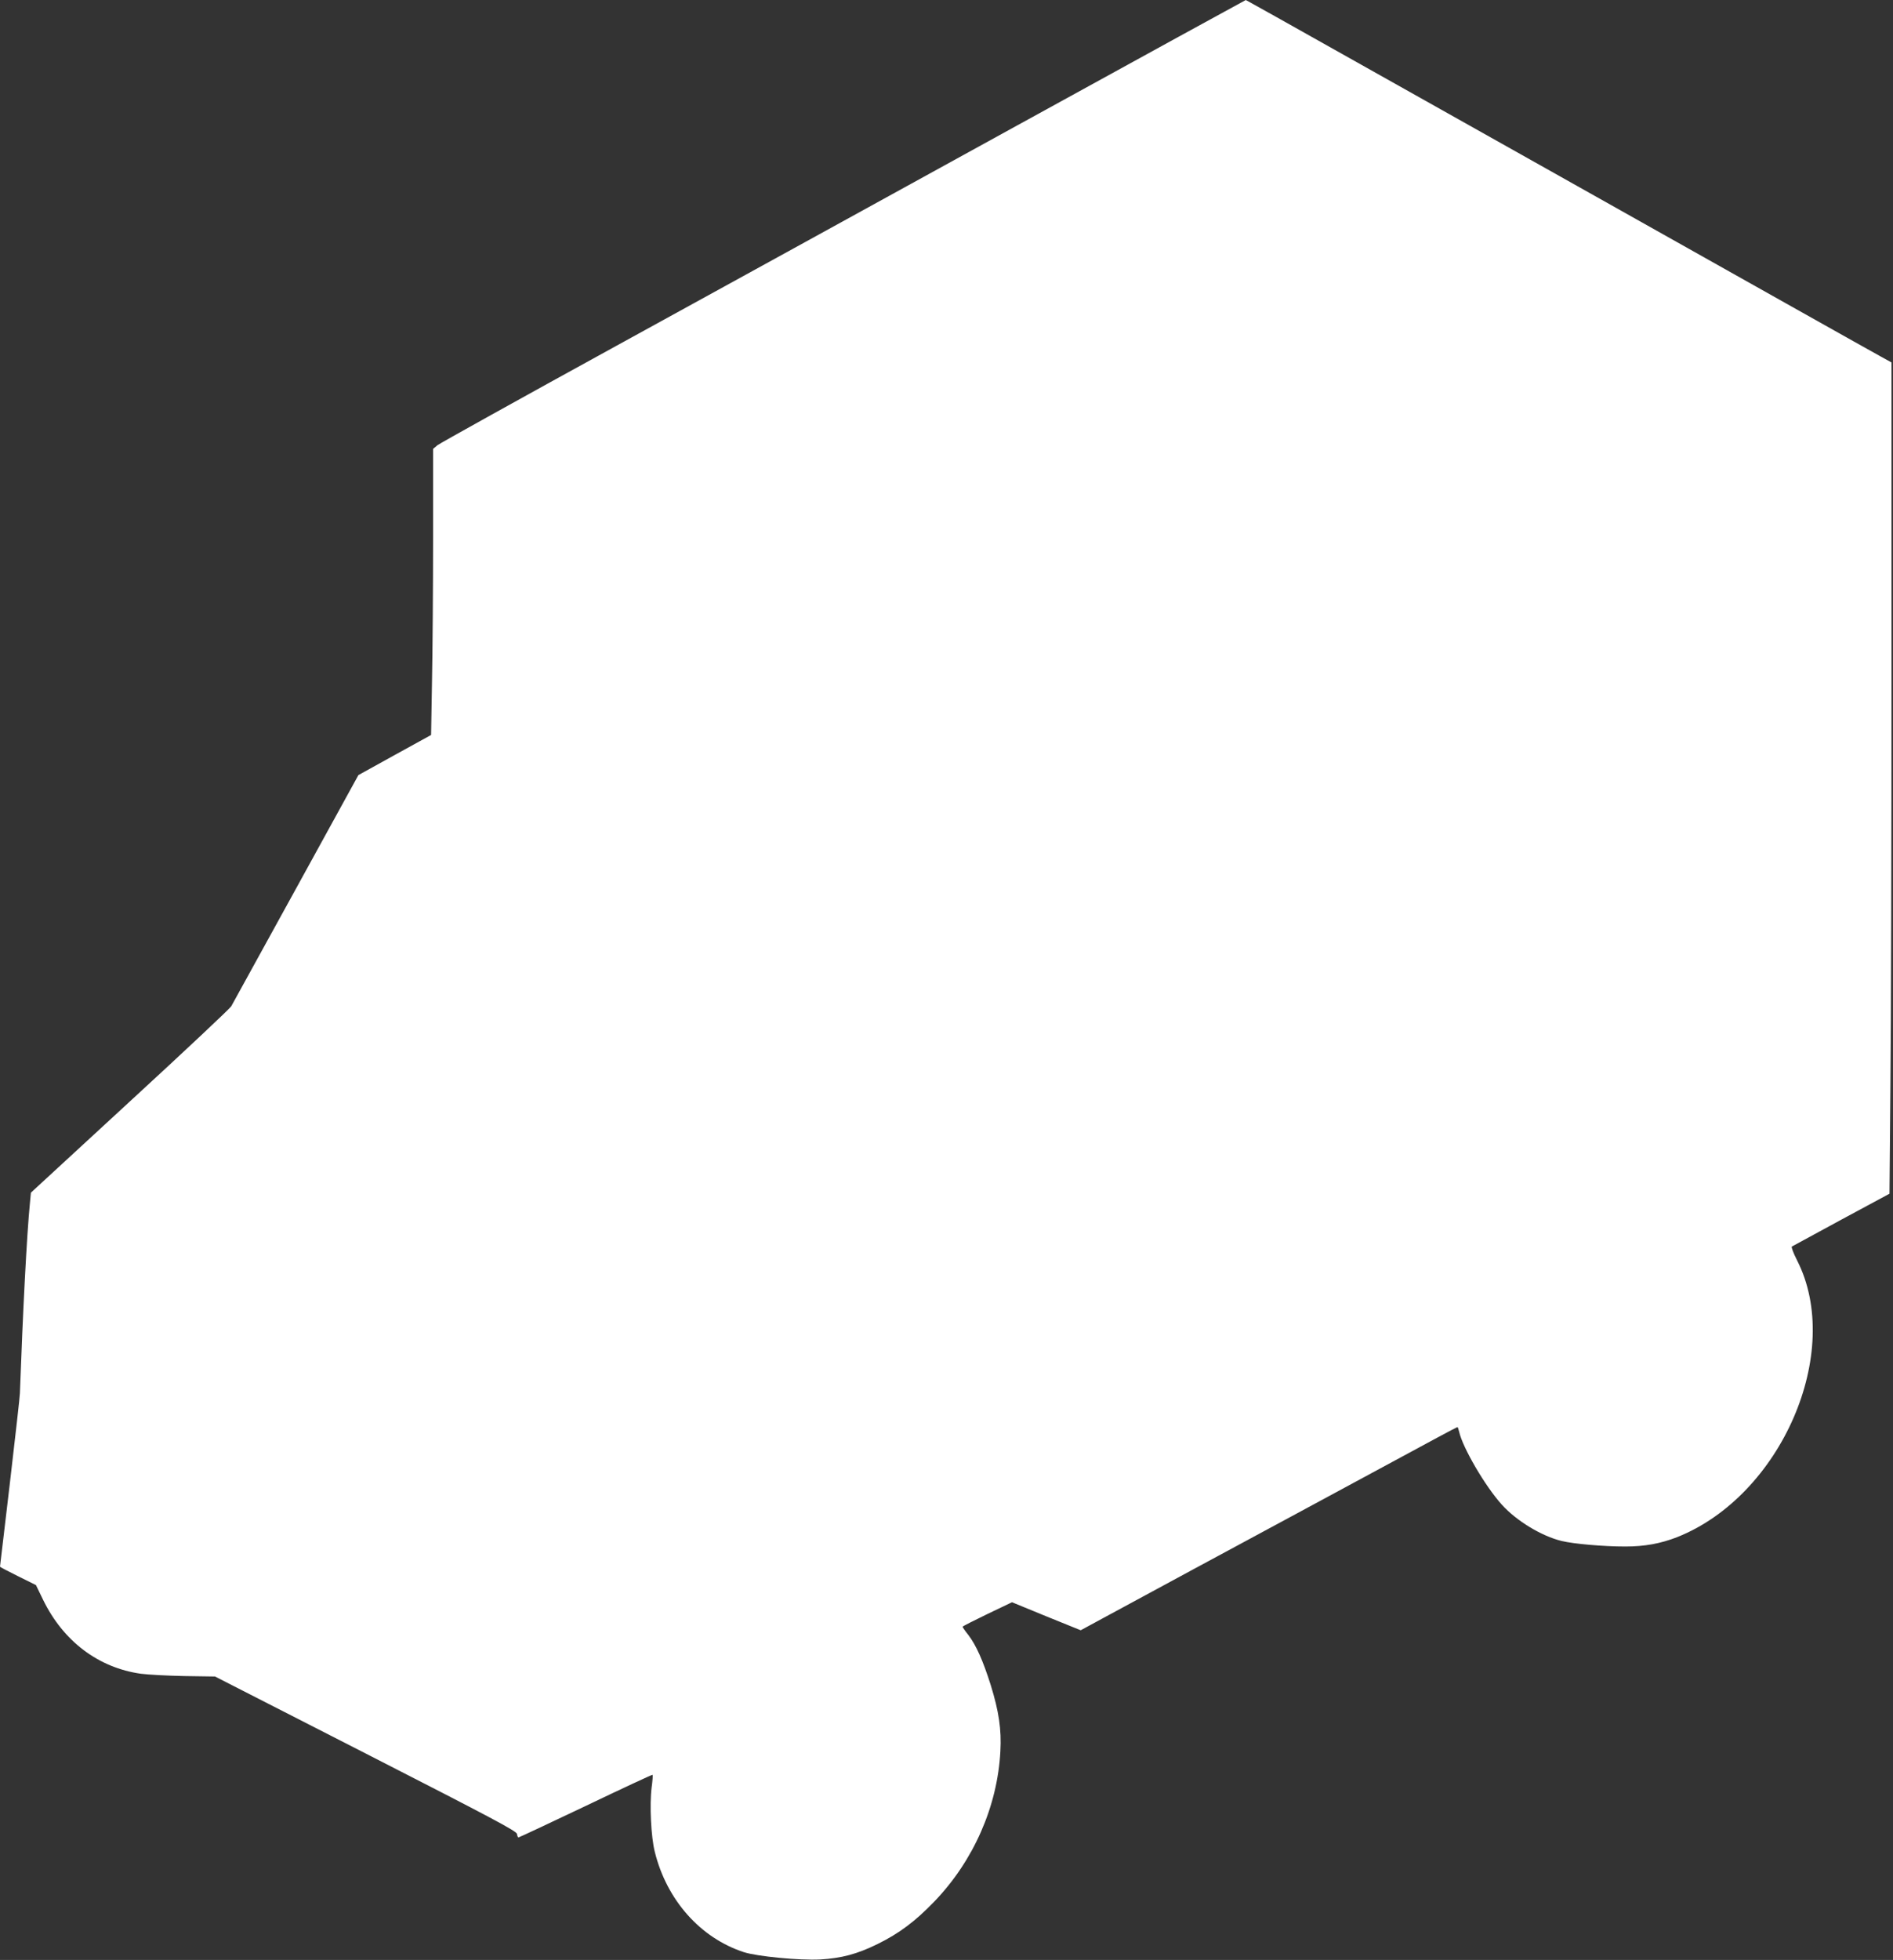
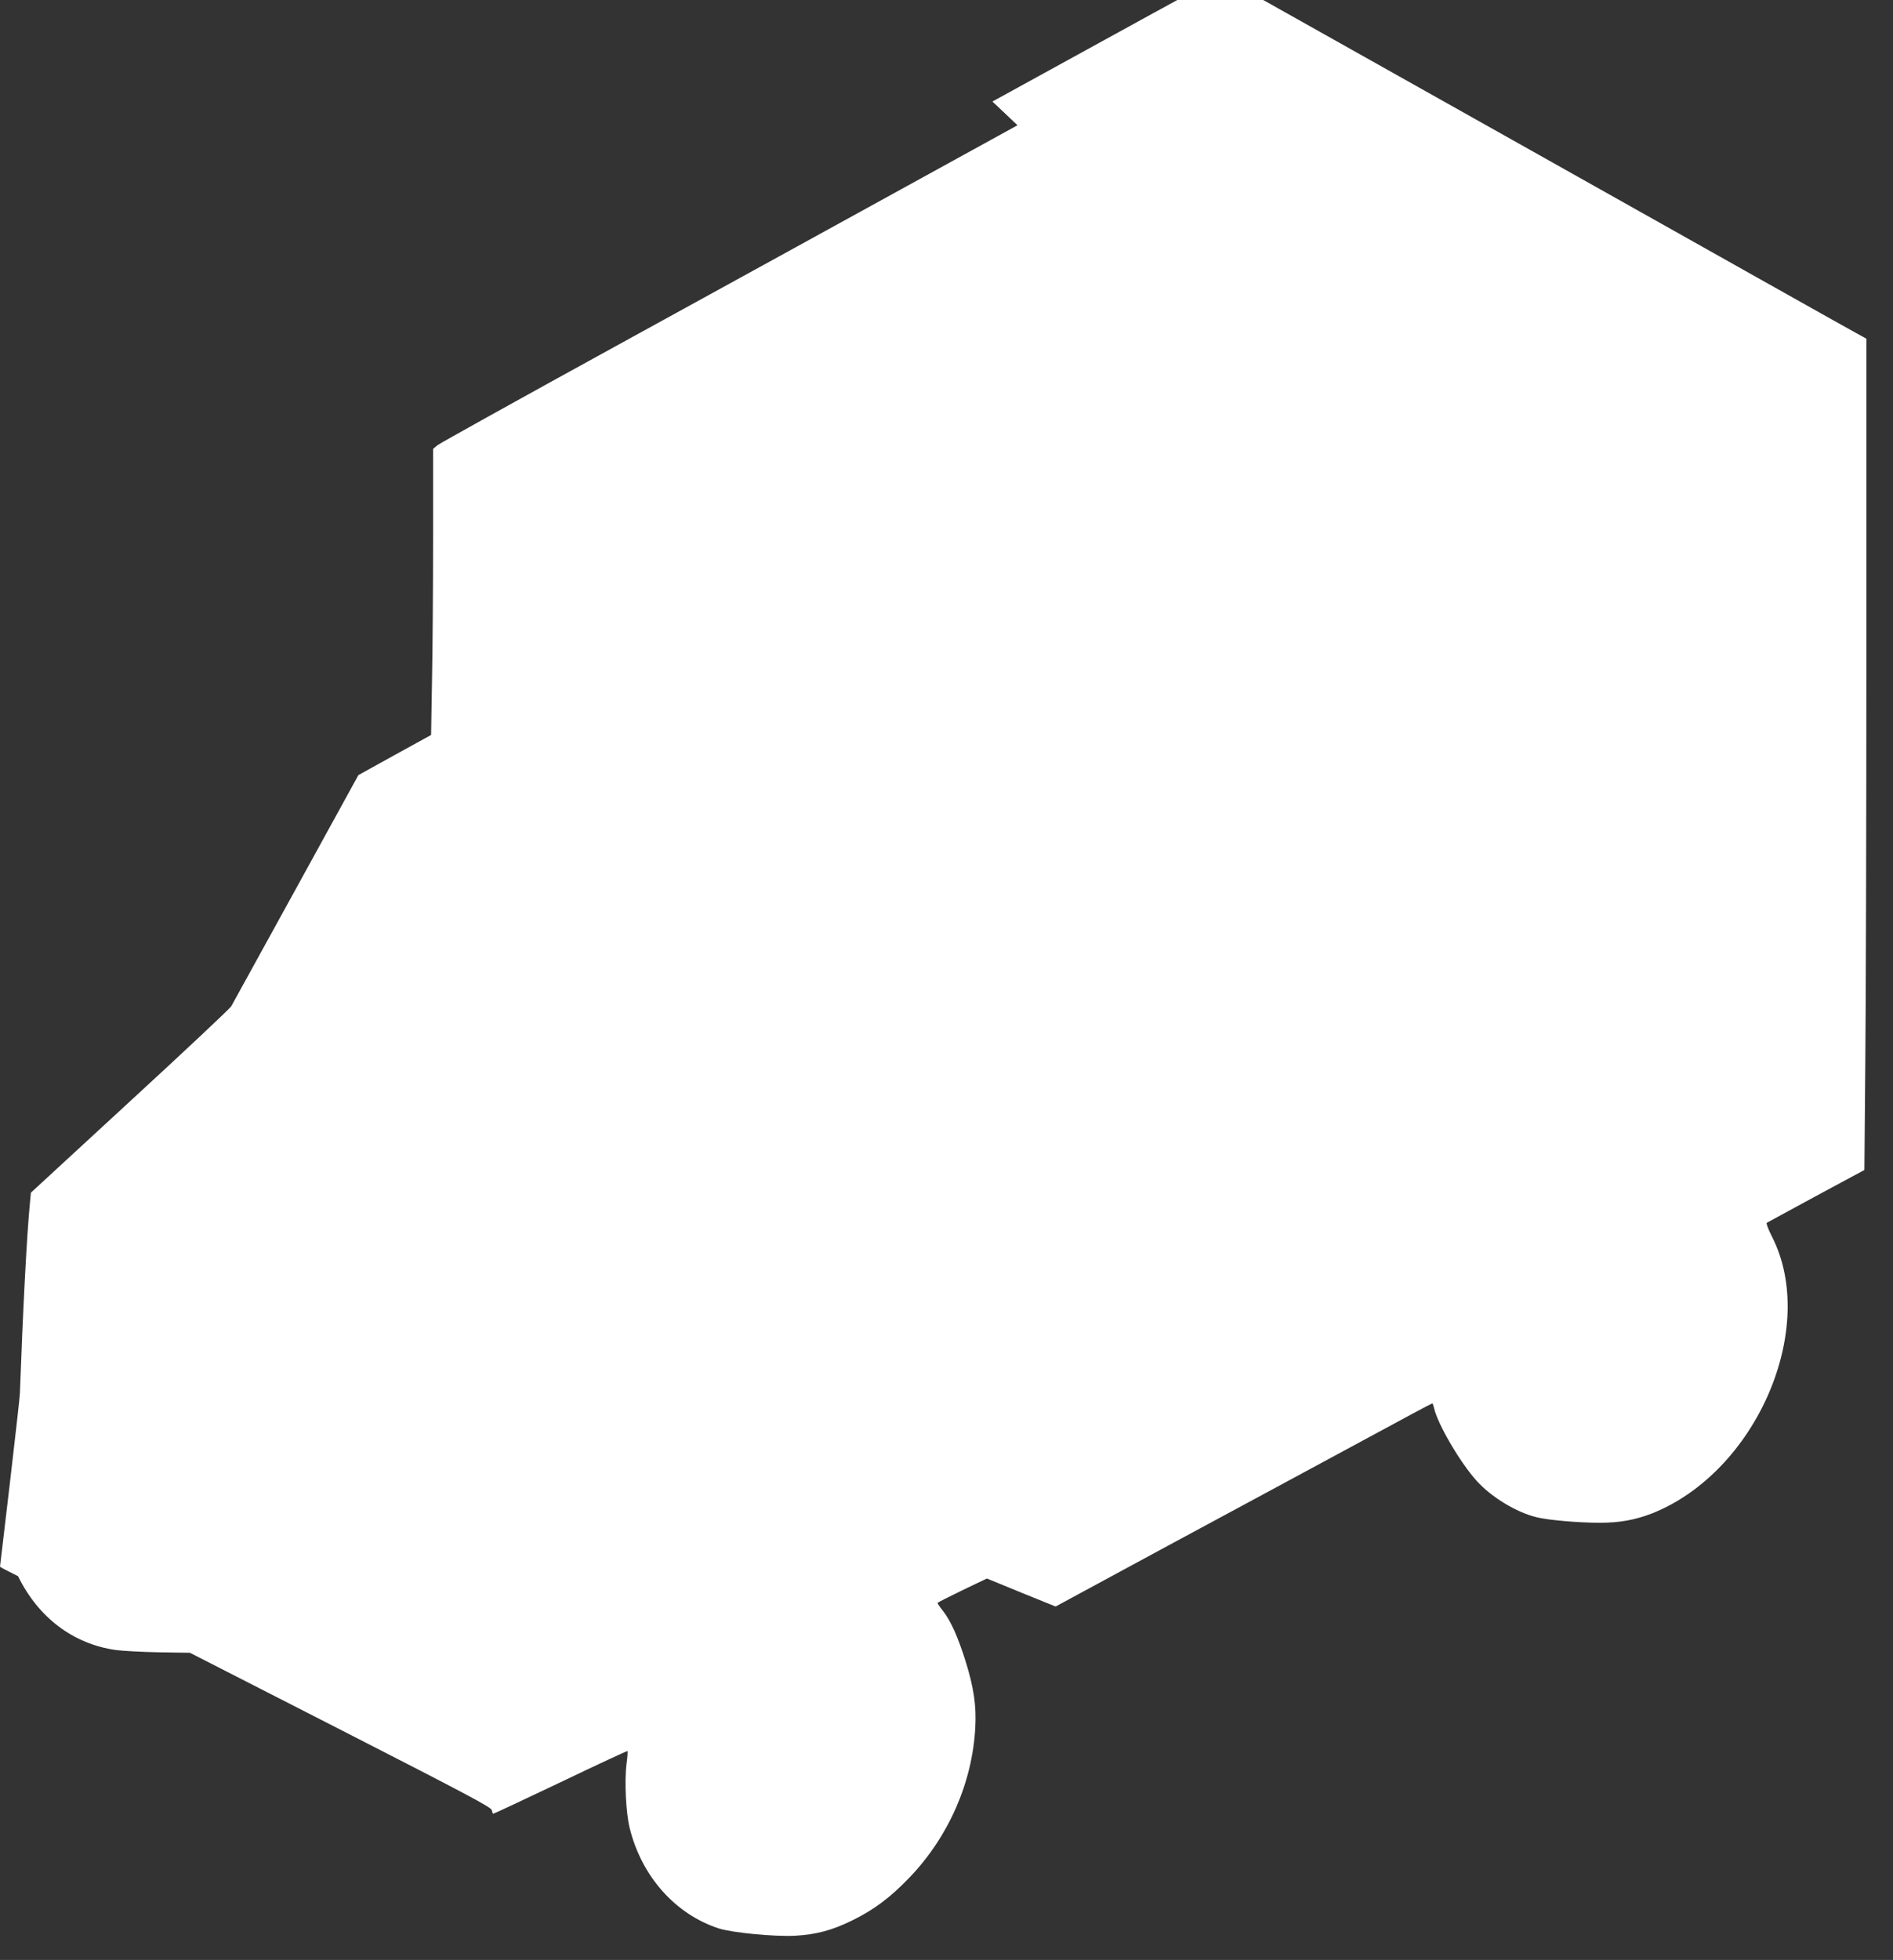
<svg xmlns="http://www.w3.org/2000/svg" version="1.0" width="1237pt" height="1280pt" viewBox="0 0 1237 1280" preserveAspectRatio="xMidYMid meet">
  <rect x="0" y="0" width="1237" height="1280" fill="#333333" stroke="none" />
  <g transform="translate(0,1280) scale(0.1,-0.1)" fill="#ffffff" stroke="none">
-     <path d="M6649 11982 c-817 -450 -1998 -1098 -2624 -1442 -627 -344 -1152 -636 -1167 -648 l-28 -24 0 -581 c0 -320 -3 -741 -7 -935 l-6 -352 -238 -131 -237 -131 -408 -742 c-224 -407 -415 -753 -423 -768 -9 -15 -307 -295 -663 -622 l-646 -595 -6 -63 c-21 -208 -47 -723 -66 -1248 0 -19 -30 -281 -65 -582 -36 -301 -65 -548 -65 -550 0 -2 53 -30 118 -62 l117 -58 47 -97 c132 -270 361 -443 639 -482 46 -6 174 -13 284 -15 l200 -3 985 -503 c830 -424 986 -507 988 -525 2 -13 6 -23 10 -23 4 0 202 93 440 206 238 114 434 205 436 203 3 -2 0 -40 -6 -84 -14 -111 -4 -322 21 -420 78 -314 297 -561 581 -654 86 -28 363 -55 500 -48 138 8 241 35 375 101 140 69 245 147 371 278 256 266 412 621 431 980 8 143 -10 262 -63 433 -51 161 -95 260 -147 328 -21 26 -37 50 -37 53 0 3 73 40 162 83 l161 77 224 -92 225 -91 142 77 c78 42 349 189 601 325 389 209 762 411 1587 856 70 38 130 69 132 69 2 0 7 -14 11 -31 23 -104 171 -357 279 -476 96 -106 259 -205 391 -237 78 -19 273 -36 415 -36 128 0 231 19 339 61 681 270 1089 1210 784 1808 -24 47 -39 87 -34 90 5 3 151 82 324 176 l314 169 6 701 c4 385 7 1606 7 2714 l0 2014 -67 37 c-38 20 -943 529 -2013 1130 -2324 1305 -2136 1200 -2141 1199 -2 0 -673 -368 -1490 -817z" />
+     <path d="M6649 11982 c-817 -450 -1998 -1098 -2624 -1442 -627 -344 -1152 -636 -1167 -648 l-28 -24 0 -581 c0 -320 -3 -741 -7 -935 l-6 -352 -238 -131 -237 -131 -408 -742 c-224 -407 -415 -753 -423 -768 -9 -15 -307 -295 -663 -622 l-646 -595 -6 -63 c-21 -208 -47 -723 -66 -1248 0 -19 -30 -281 -65 -582 -36 -301 -65 -548 -65 -550 0 -2 53 -30 118 -62 c132 -270 361 -443 639 -482 46 -6 174 -13 284 -15 l200 -3 985 -503 c830 -424 986 -507 988 -525 2 -13 6 -23 10 -23 4 0 202 93 440 206 238 114 434 205 436 203 3 -2 0 -40 -6 -84 -14 -111 -4 -322 21 -420 78 -314 297 -561 581 -654 86 -28 363 -55 500 -48 138 8 241 35 375 101 140 69 245 147 371 278 256 266 412 621 431 980 8 143 -10 262 -63 433 -51 161 -95 260 -147 328 -21 26 -37 50 -37 53 0 3 73 40 162 83 l161 77 224 -92 225 -91 142 77 c78 42 349 189 601 325 389 209 762 411 1587 856 70 38 130 69 132 69 2 0 7 -14 11 -31 23 -104 171 -357 279 -476 96 -106 259 -205 391 -237 78 -19 273 -36 415 -36 128 0 231 19 339 61 681 270 1089 1210 784 1808 -24 47 -39 87 -34 90 5 3 151 82 324 176 l314 169 6 701 c4 385 7 1606 7 2714 l0 2014 -67 37 c-38 20 -943 529 -2013 1130 -2324 1305 -2136 1200 -2141 1199 -2 0 -673 -368 -1490 -817z" />
  </g>
</svg>